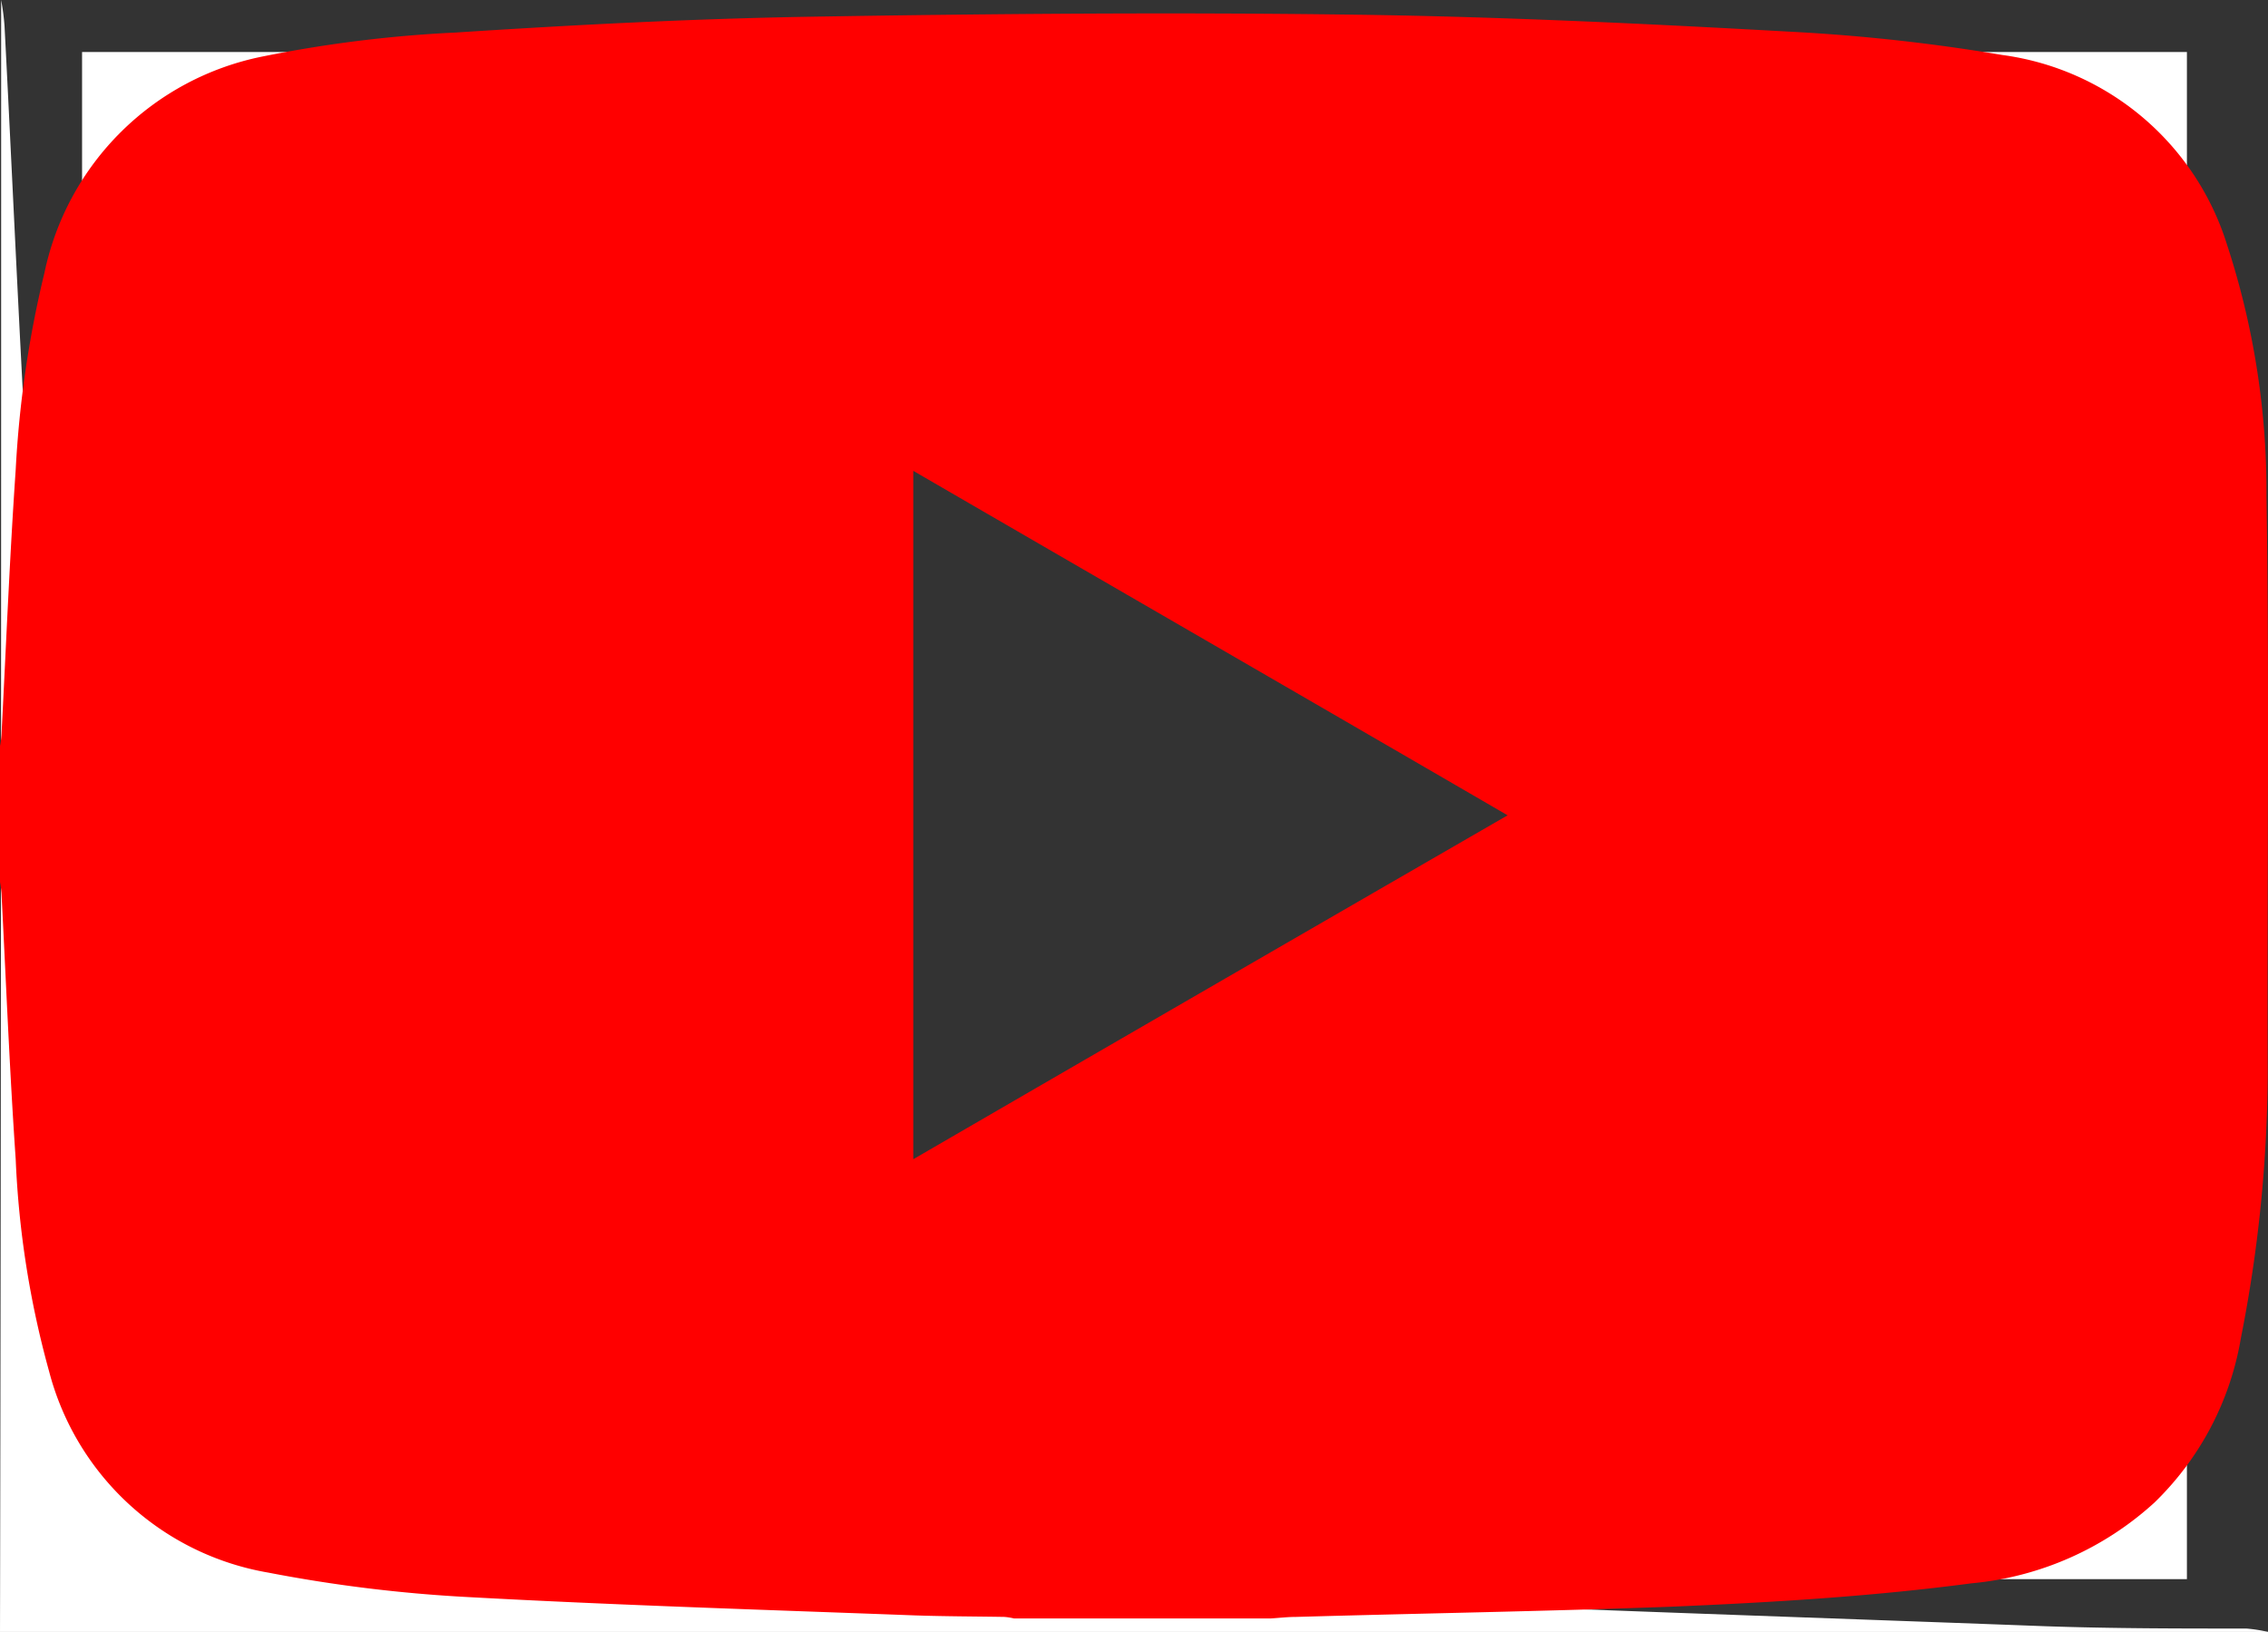
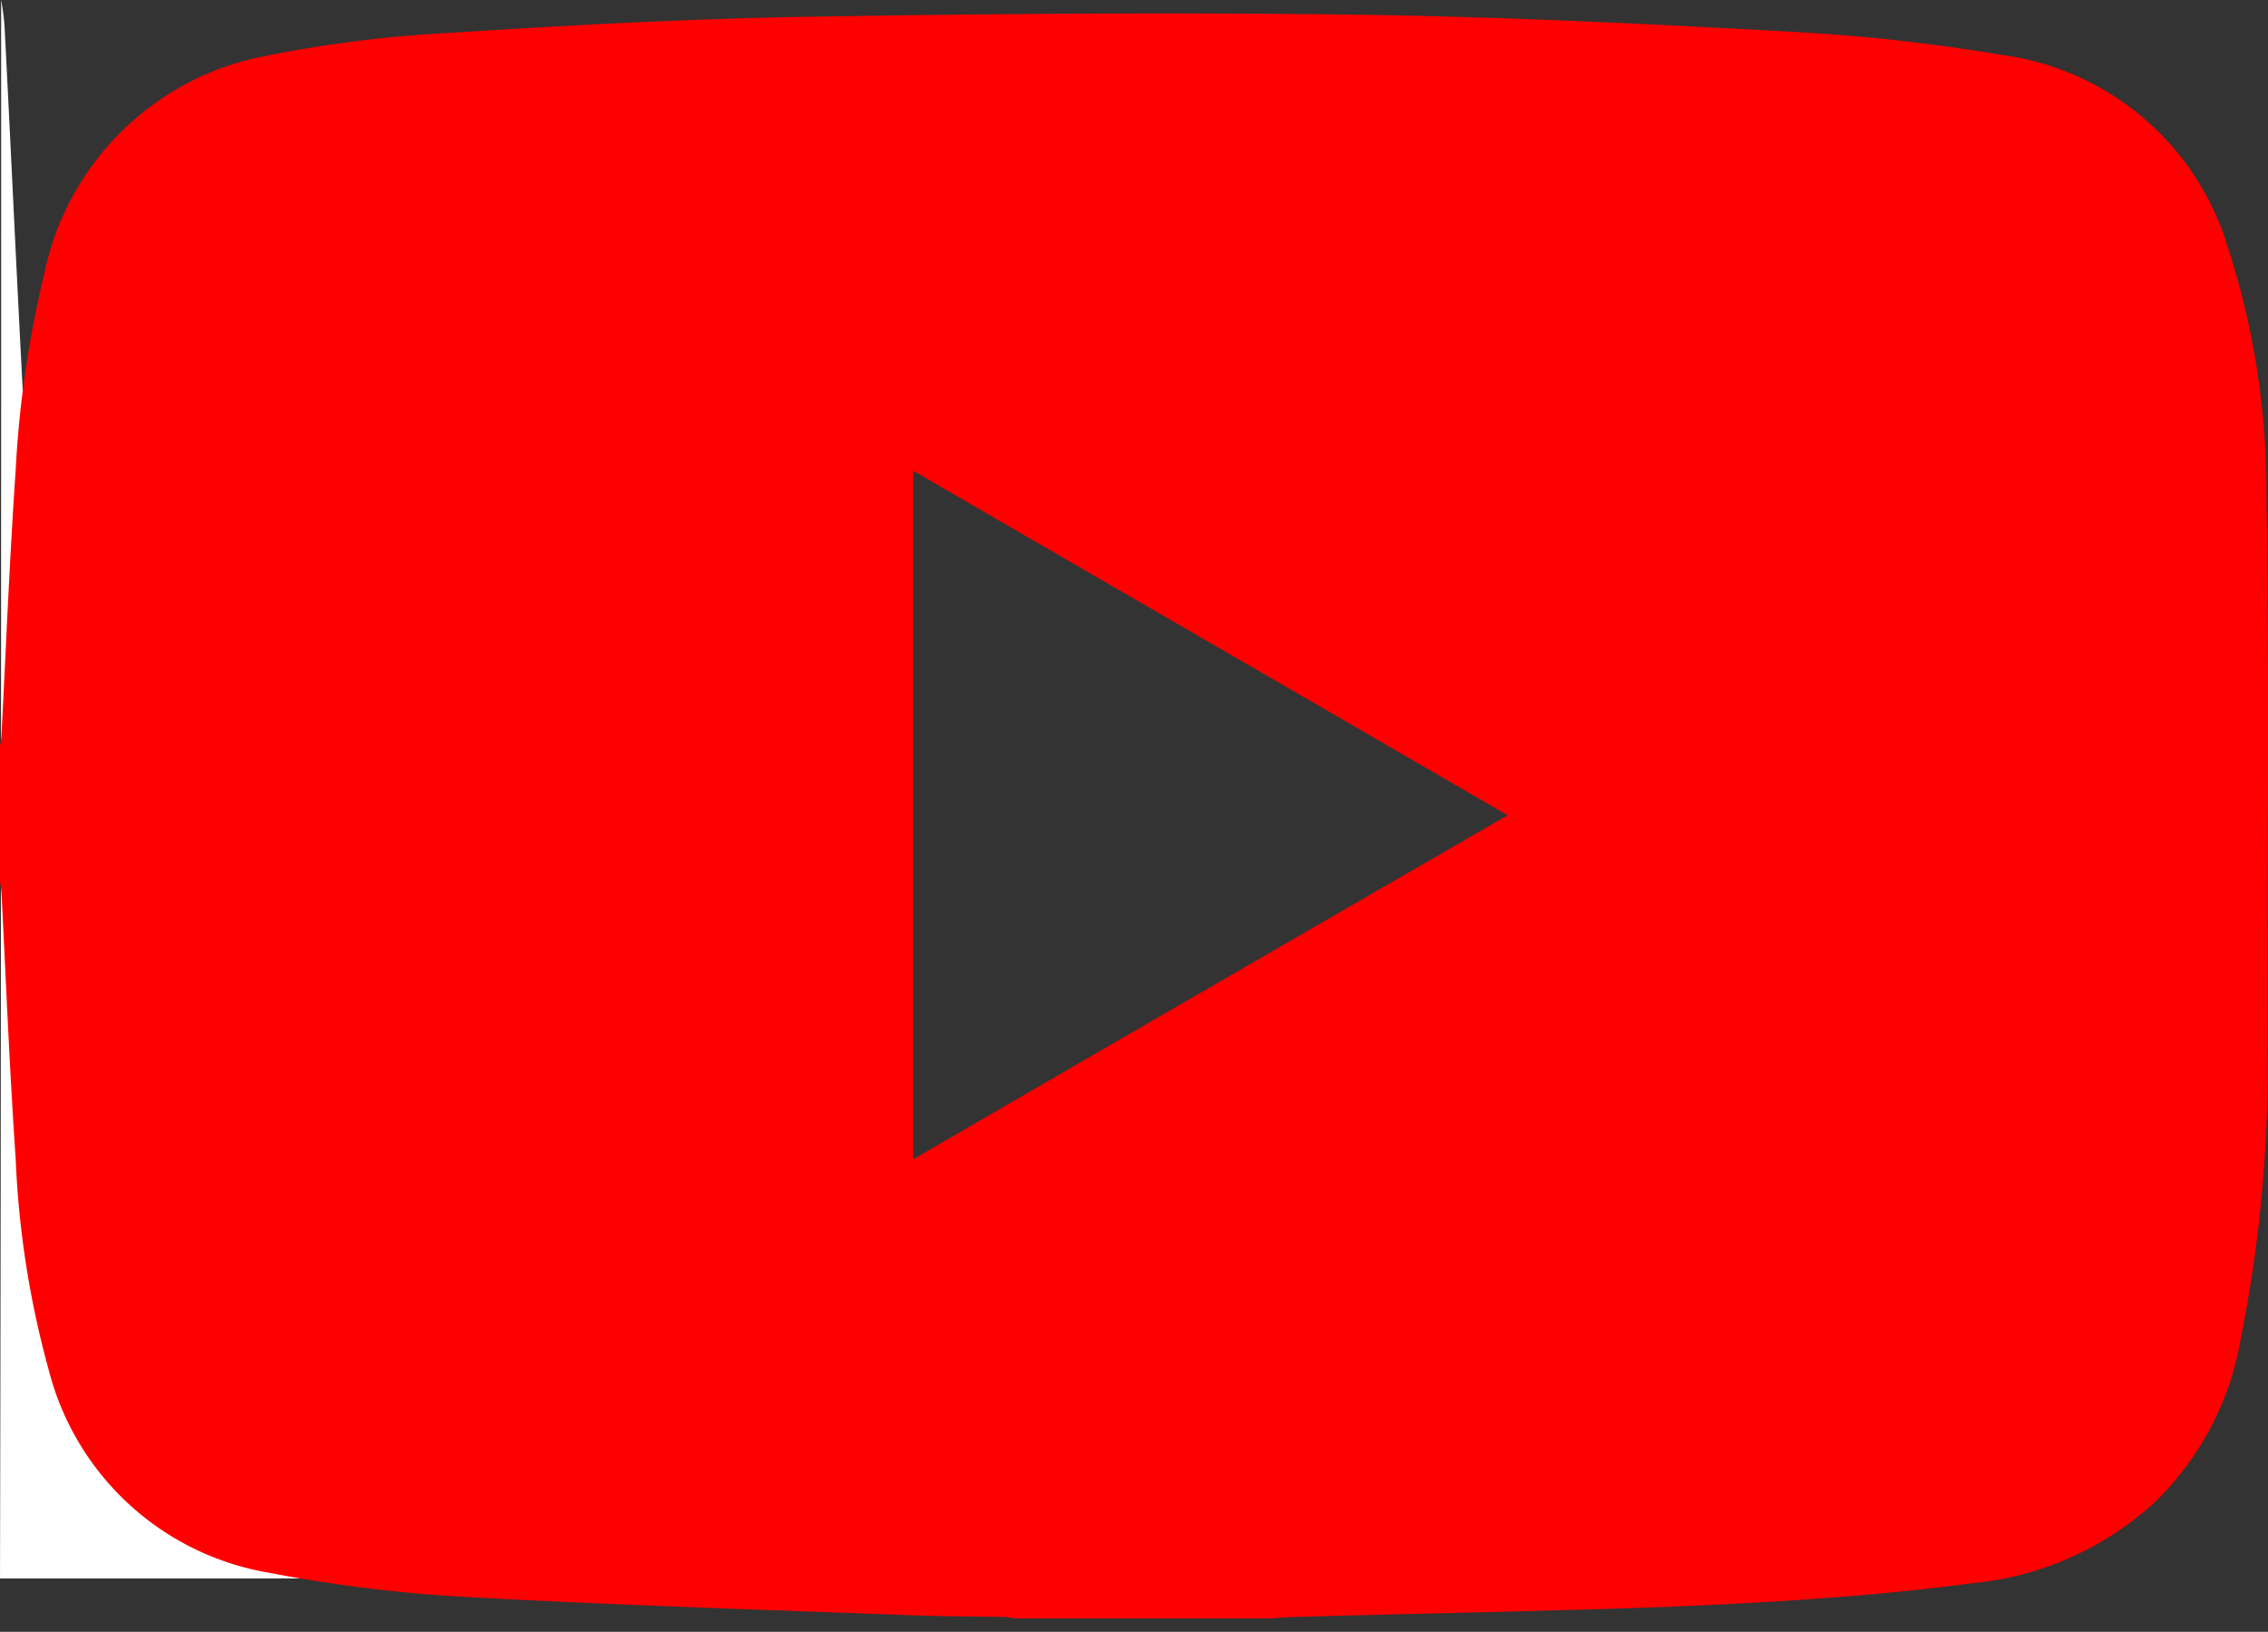
<svg xmlns="http://www.w3.org/2000/svg" width="53.447" height="38.456" viewBox="0 0 53.447 38.456">
  <rect x="0" y="0" width="53.447" height="38.456" fill="#333333" stroke="none" />
  <g id="Youtube_icon" transform="translate(0)">
-     <path id="Pfad_176" data-name="Pfad 176" d="M29.369,134.99c.178-.011.367-.034.545-.034,2.725-.069,5.449-.126,8.174-.229,2.2-.08,4.393-.229,6.584-.527a6.475,6.475,0,0,0,5.894-5.49,31.65,31.65,0,0,0,.589-5.88c-.022-4.321.033-8.642-.022-12.963a18.159,18.159,0,0,0-.867-5.616,6.027,6.027,0,0,0-4.915-4.241,39.354,39.354,0,0,0-4.493-.516c-3.192-.172-6.395-.344-9.6-.39-4-.057-8-.023-12,.046-2.569.046-5.138.183-7.707.355a27.371,27.371,0,0,0-4.215.539,6.145,6.145,0,0,0-4.771,4.848,24.778,24.778,0,0,0-.623,4.424c-.133,1.971-.211,3.943-.311,5.914a1.888,1.888,0,0,1-.033.264V99H51.2v35.99Z" transform="translate(0.336 -97.775)" fill="#fff" />
-     <path id="Pfad_177" data-name="Pfad 177" d="M1.427,269.5a5.574,5.574,0,0,1,.08.617c.241,4.639.429,9.279.751,13.918a48.442,48.442,0,0,0,1.77,11.076A14.388,14.388,0,0,0,15.559,305.6a73.027,73.027,0,0,0,10.512,1.26c7.831.429,15.688.67,23.545.965,1.582.054,3.138.054,4.72.054a3.352,3.352,0,0,1,.51.08H1.4C1.427,295.164,1.427,282.319,1.427,269.5Z" transform="translate(-1.4 -269.5)" fill="#fff" />
+     <path id="Pfad_177" data-name="Pfad 177" d="M1.427,269.5a5.574,5.574,0,0,1,.08.617c.241,4.639.429,9.279.751,13.918a48.442,48.442,0,0,0,1.77,11.076A14.388,14.388,0,0,0,15.559,305.6c7.831.429,15.688.67,23.545.965,1.582.054,3.138.054,4.72.054a3.352,3.352,0,0,1,.51.08H1.4C1.427,295.164,1.427,282.319,1.427,269.5Z" transform="translate(-1.4 -269.5)" fill="#fff" />
    <path id="Pfad_178" data-name="Pfad 178" d="M53.411,110.3a18.711,18.711,0,0,0-.931-5.908,6.446,6.446,0,0,0-5.3-4.467,43.623,43.623,0,0,0-4.844-.54c-3.448-.192-6.9-.36-10.343-.408-4.307-.06-8.625-.024-12.944.048-2.768.048-5.547.192-8.315.372a30.147,30.147,0,0,0-4.545.564,6.57,6.57,0,0,0-5.142,5.1A25.26,25.26,0,0,0,.37,109.7c-.143,2.077-.227,4.155-.334,6.232A1.934,1.934,0,0,1,0,116.21v3.206a2.511,2.511,0,0,1,.036.276c.107,2.09.191,4.179.334,6.256a22.133,22.133,0,0,0,.787,5,6.466,6.466,0,0,0,5.166,4.743,34.418,34.418,0,0,0,4.7.576c3.507.192,7.015.3,10.534.432.7.024,1.408.024,2.112.036a1.486,1.486,0,0,1,.227.036h6.049c.2-.012.394-.036.6-.036,2.935-.084,5.882-.132,8.816-.24,2.374-.1,4.736-.24,7.1-.552a7.391,7.391,0,0,0,4.307-1.9,7.02,7.02,0,0,0,2.04-3.879,32.787,32.787,0,0,0,.632-6.2C53.423,119.392,53.482,114.853,53.411,110.3ZM21.522,125.949V109.726c4.677,2.714,9.329,5.4,14.006,8.118C30.851,120.545,26.2,123.235,21.522,125.949Z" transform="translate(0 -98.63)" fill="red" />
  </g>
</svg>